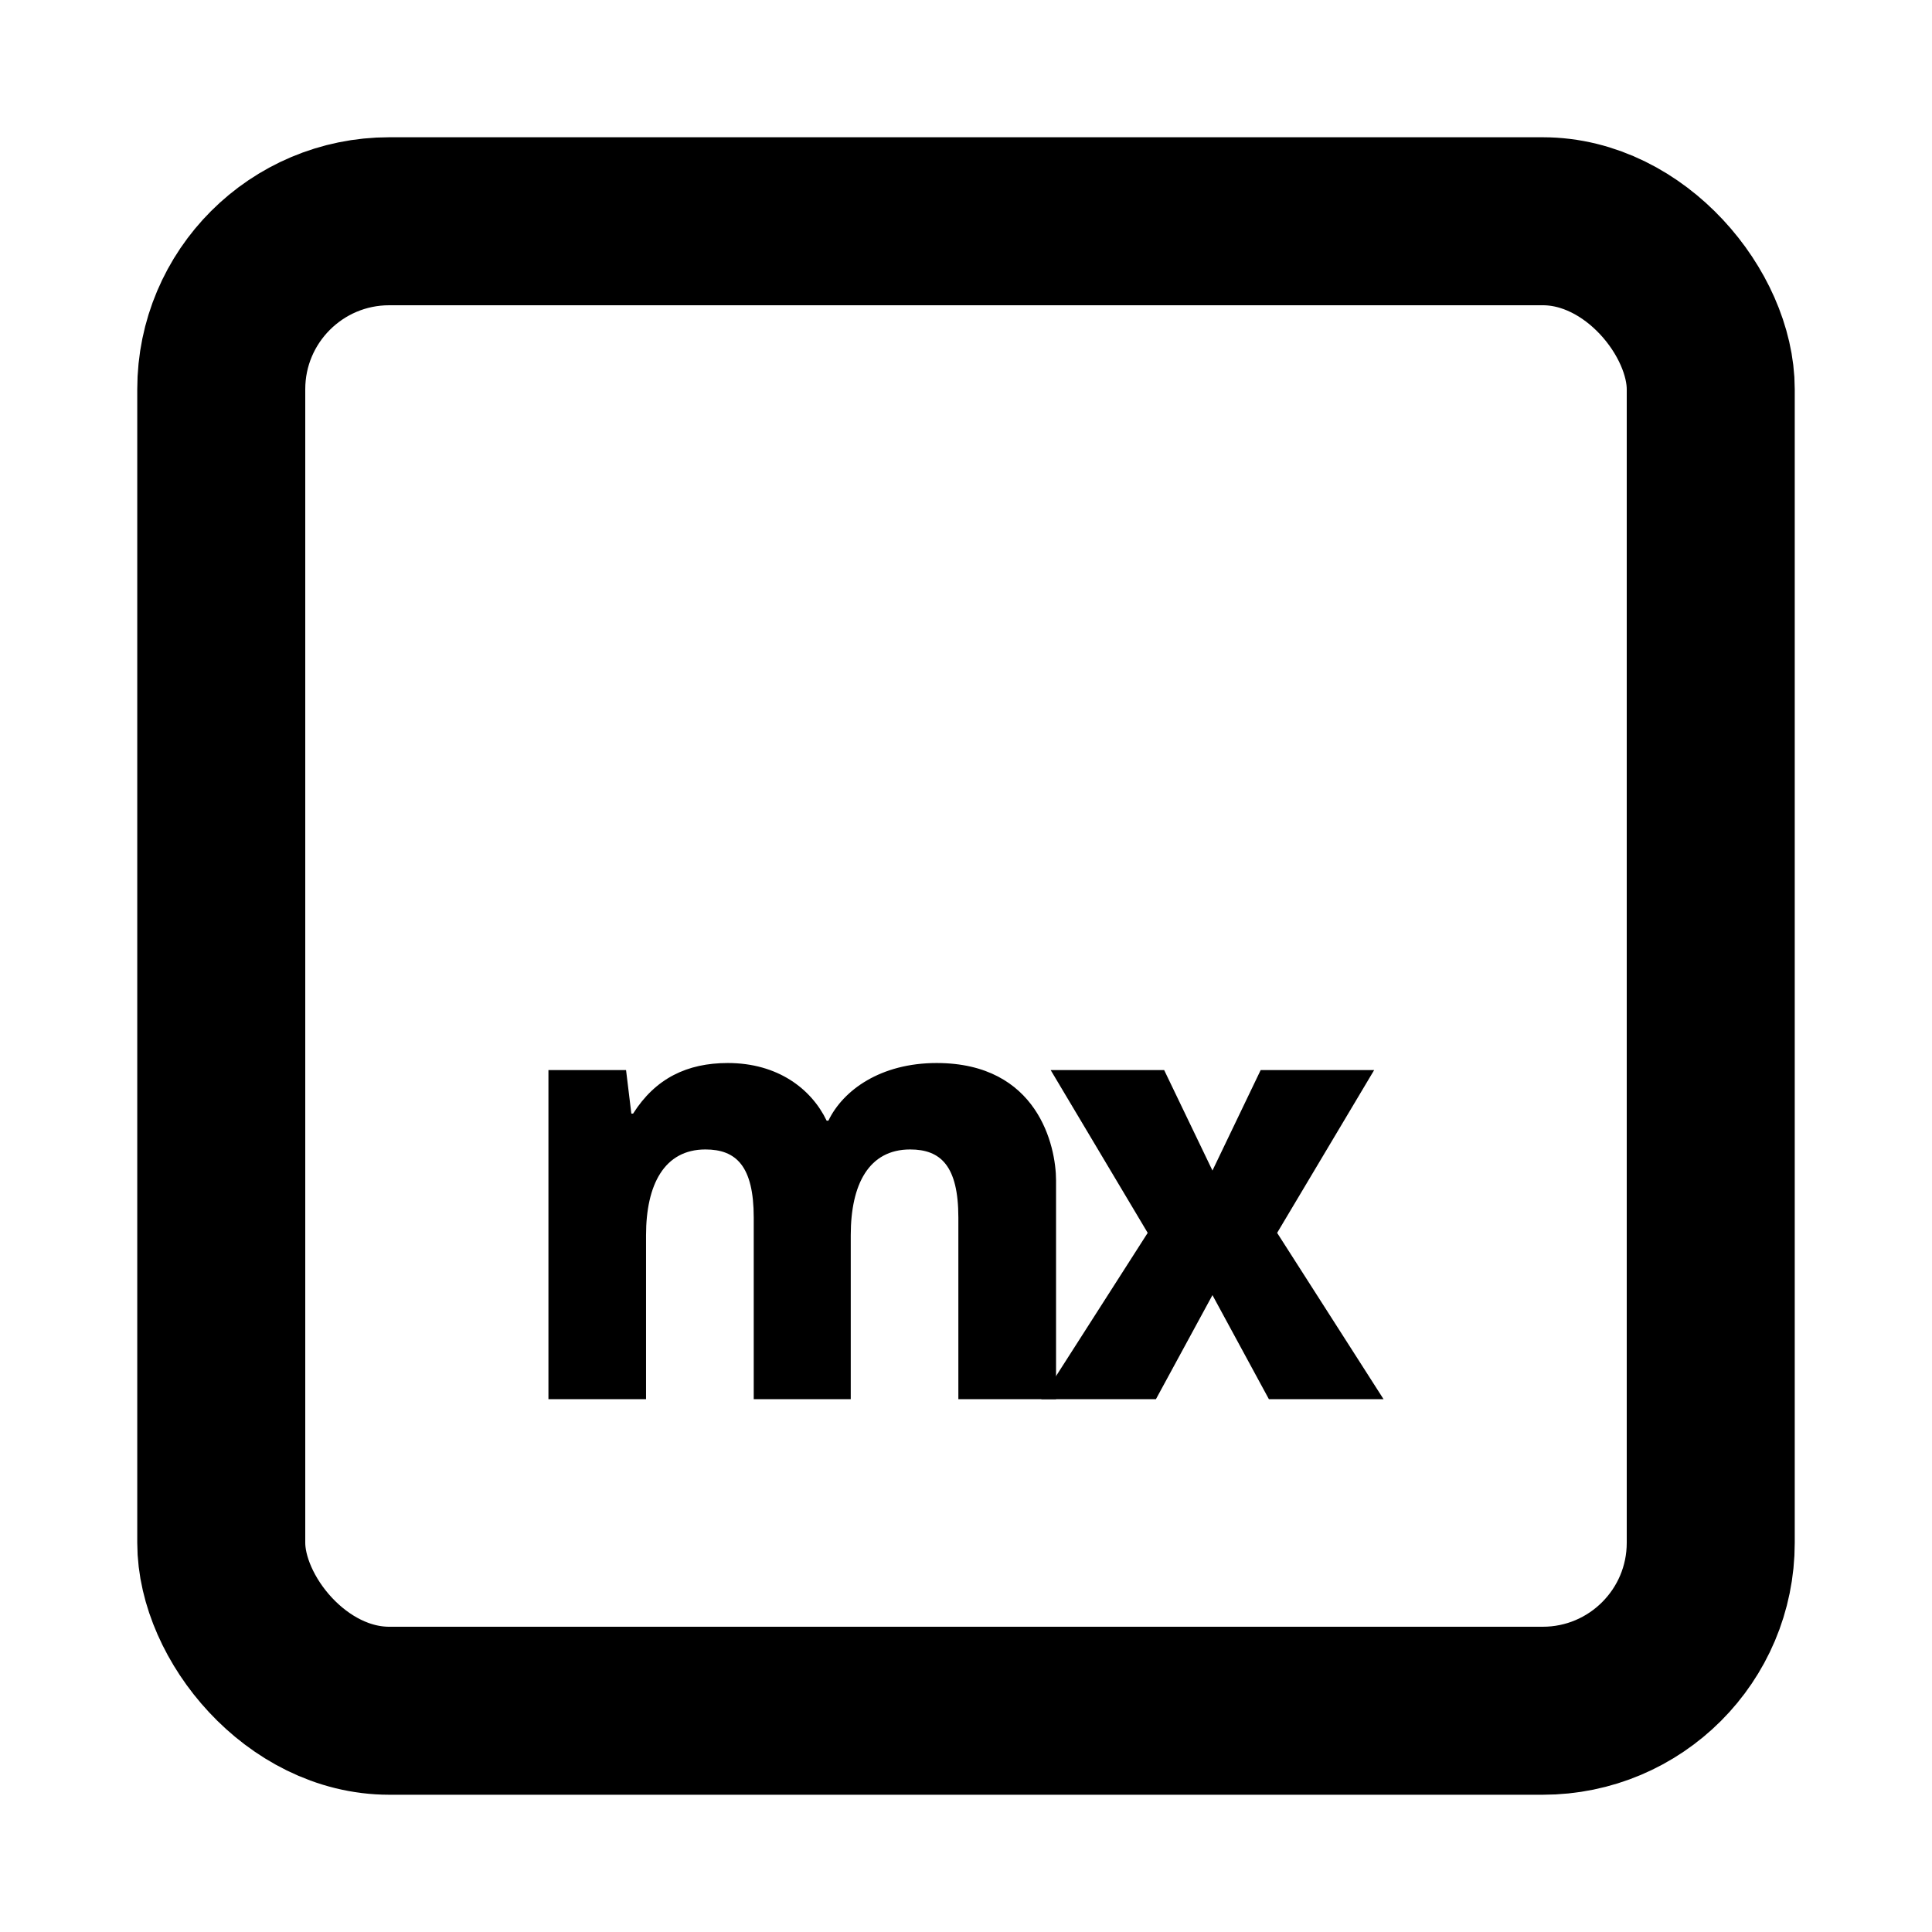
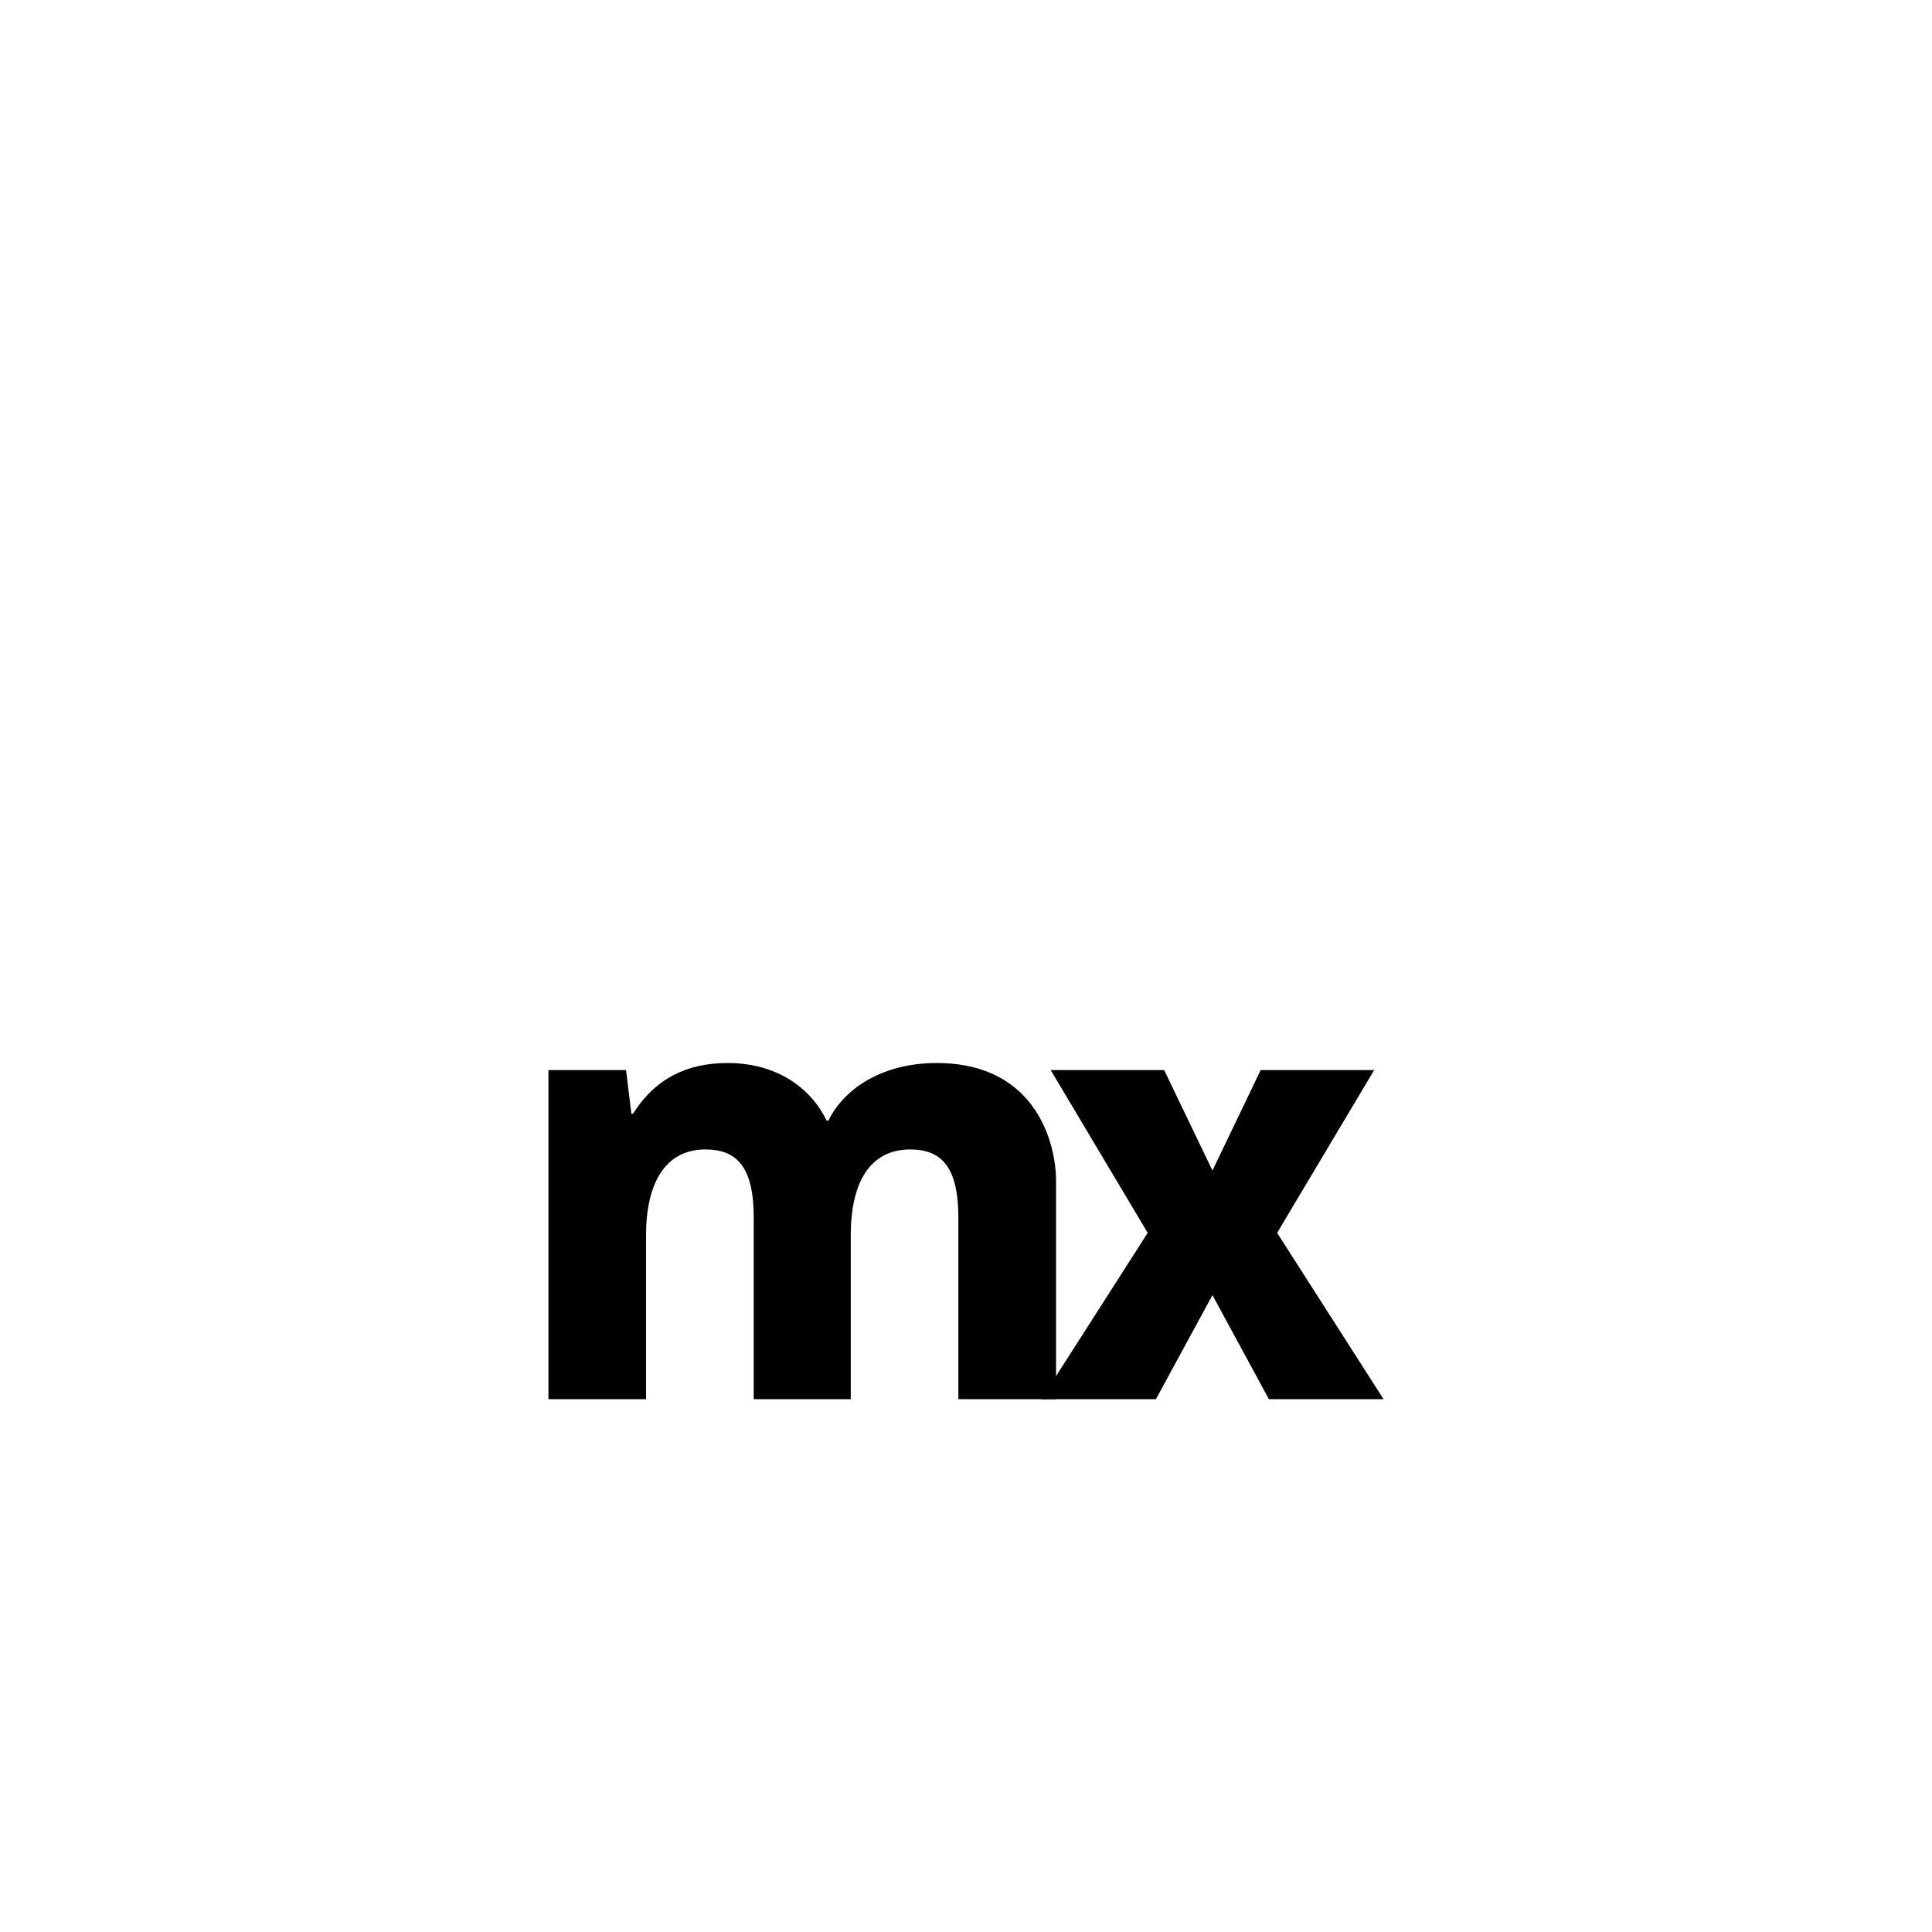
<svg xmlns="http://www.w3.org/2000/svg" width="23" height="23" viewBox="0 0 23 23" fill="none">
-   <rect x="2.634" y="2.634" width="17.732" height="17.732" rx="2" stroke="black" stroke-width="2" />
  <path d="M11.15 12.655C10.485 12.655 10.037 12.977 9.862 13.341H9.841C9.659 12.963 9.26 12.655 8.664 12.655C8.181 12.655 7.803 12.837 7.537 13.257H7.516L7.453 12.739H6.529V16.657H7.691V14.705C7.691 14.103 7.908 13.684 8.398 13.684C8.762 13.684 8.973 13.88 8.973 14.495V16.657H10.128V14.705C10.128 14.096 10.345 13.684 10.835 13.684C11.199 13.684 11.409 13.88 11.409 14.495V16.657H12.572V14.054C12.572 13.642 12.355 12.655 11.15 12.655Z" fill="black" />
  <path d="M15.204 14.677L16.359 12.739H15.008L14.434 13.935L13.859 12.739H12.508L13.663 14.677L12.396 16.657H13.761L14.434 15.418L15.106 16.657H16.471L15.204 14.677Z" fill="black" />
</svg>